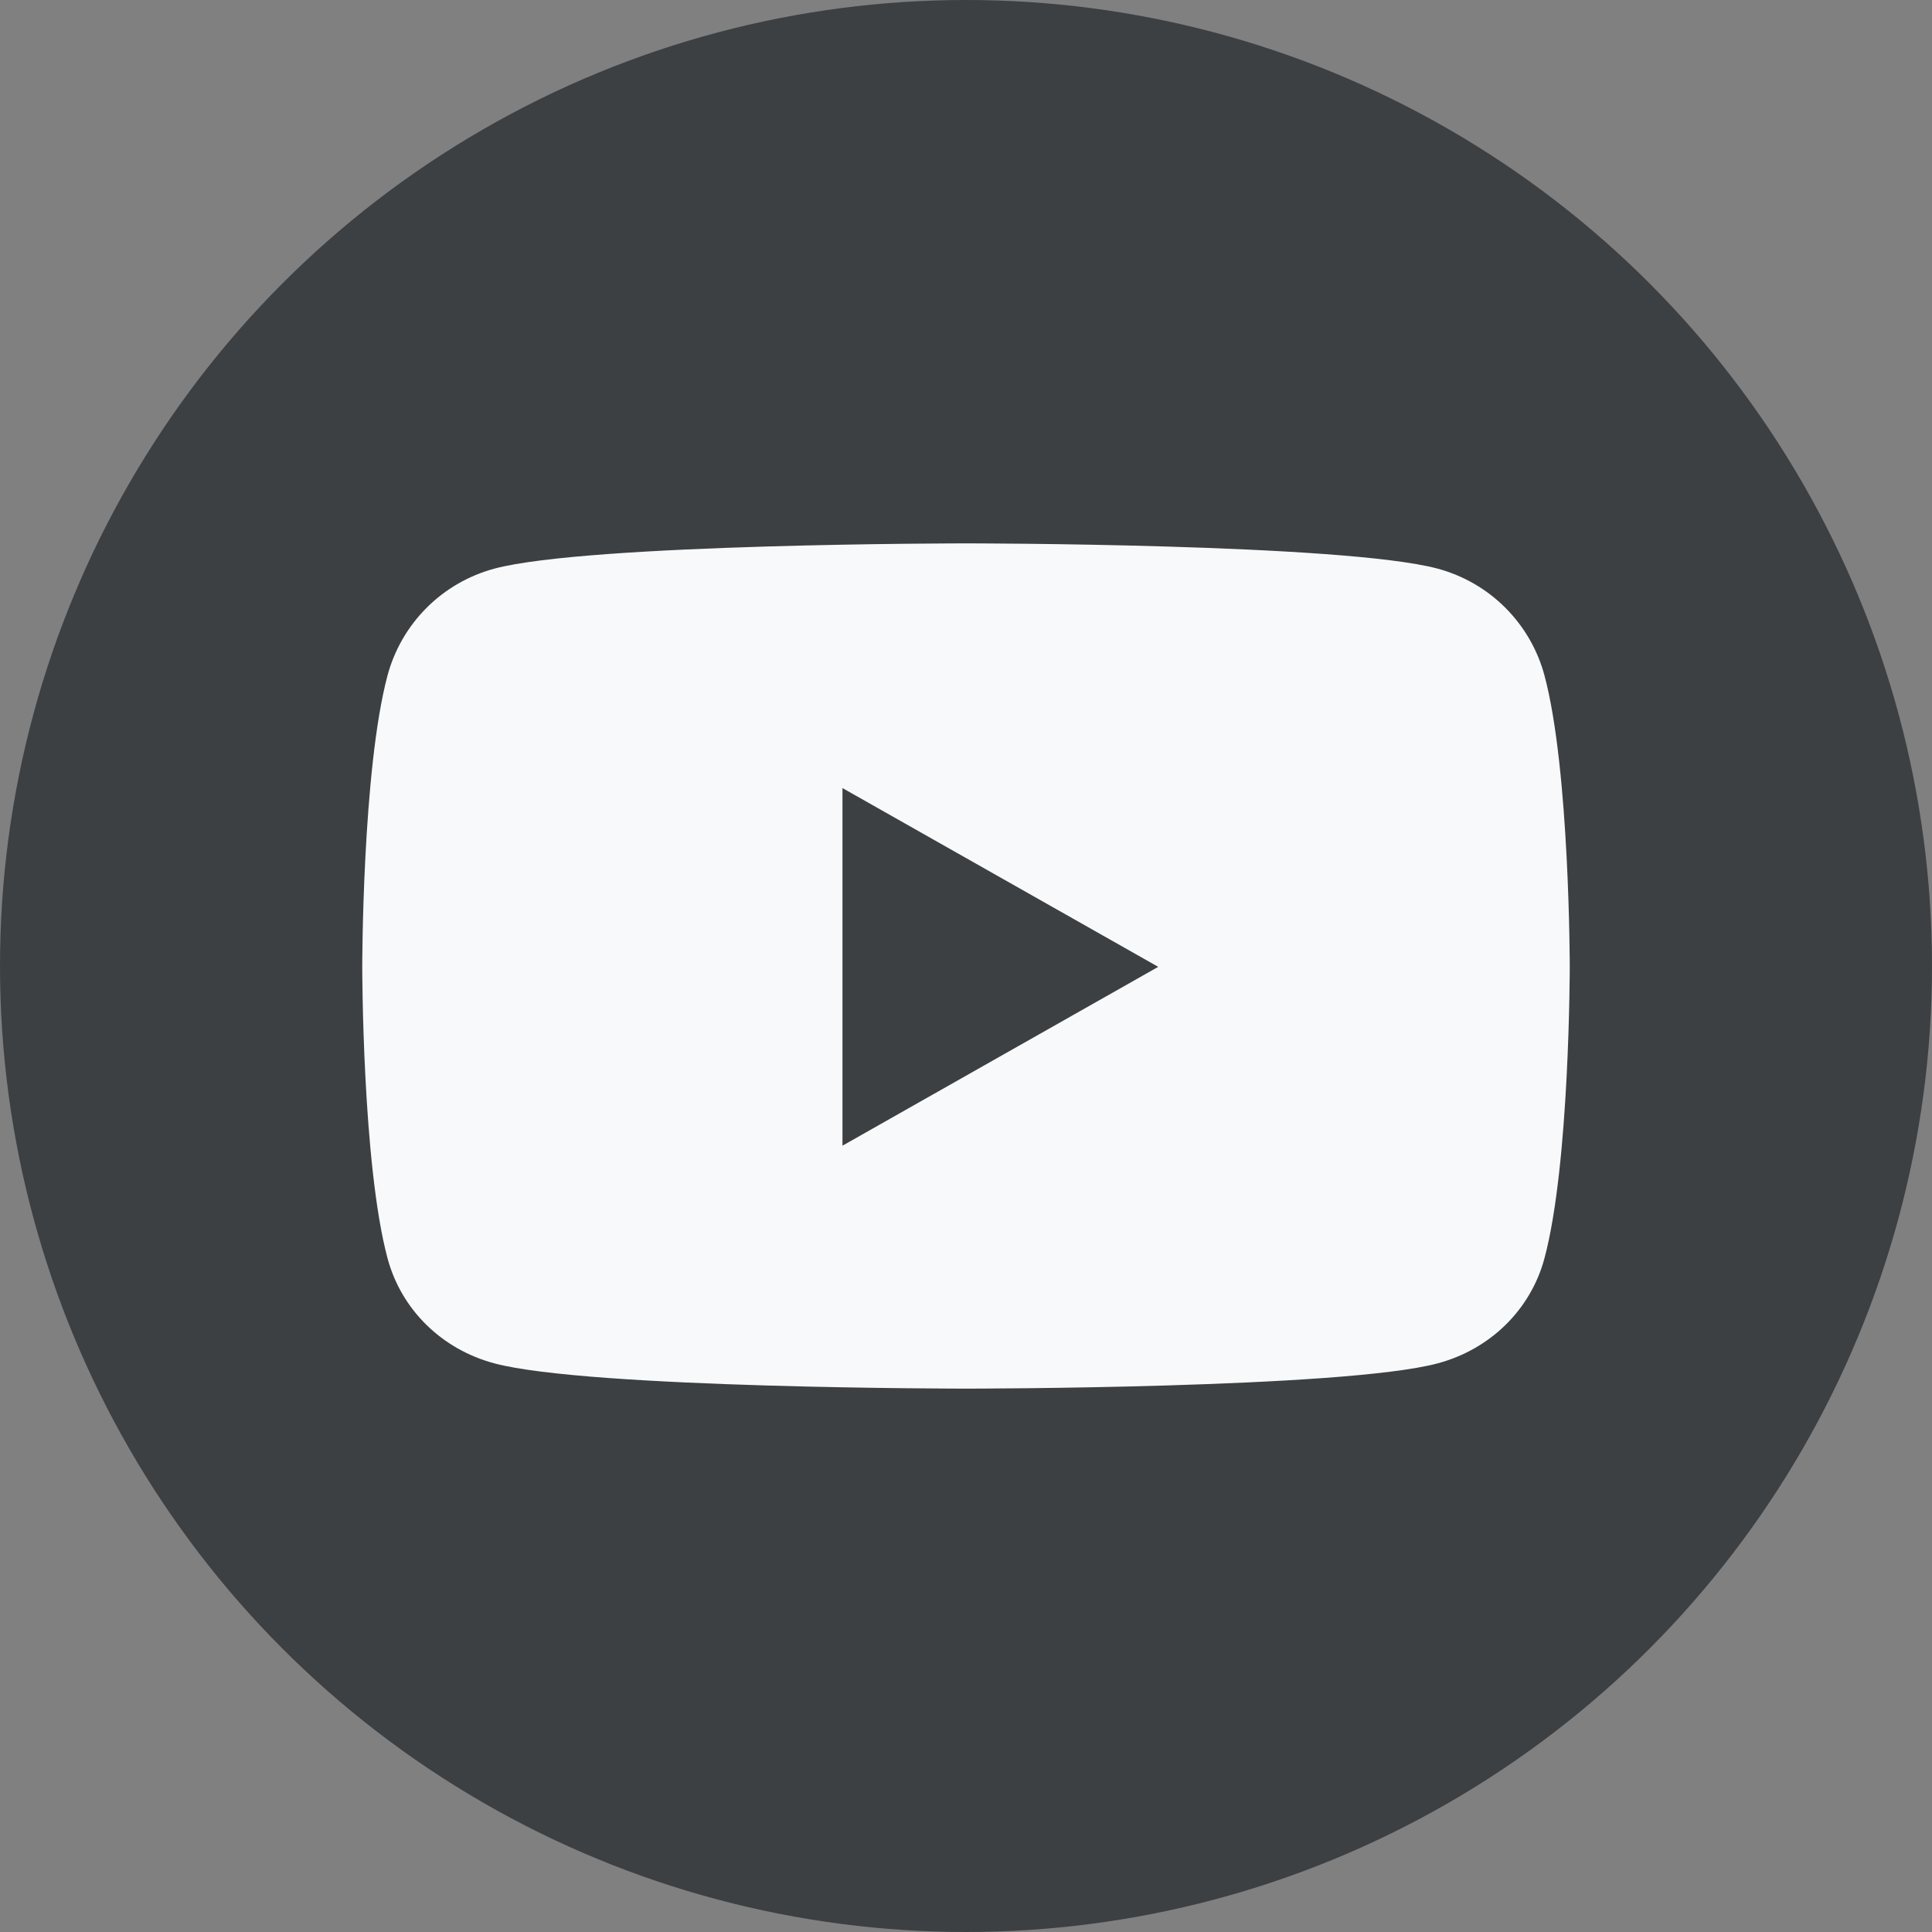
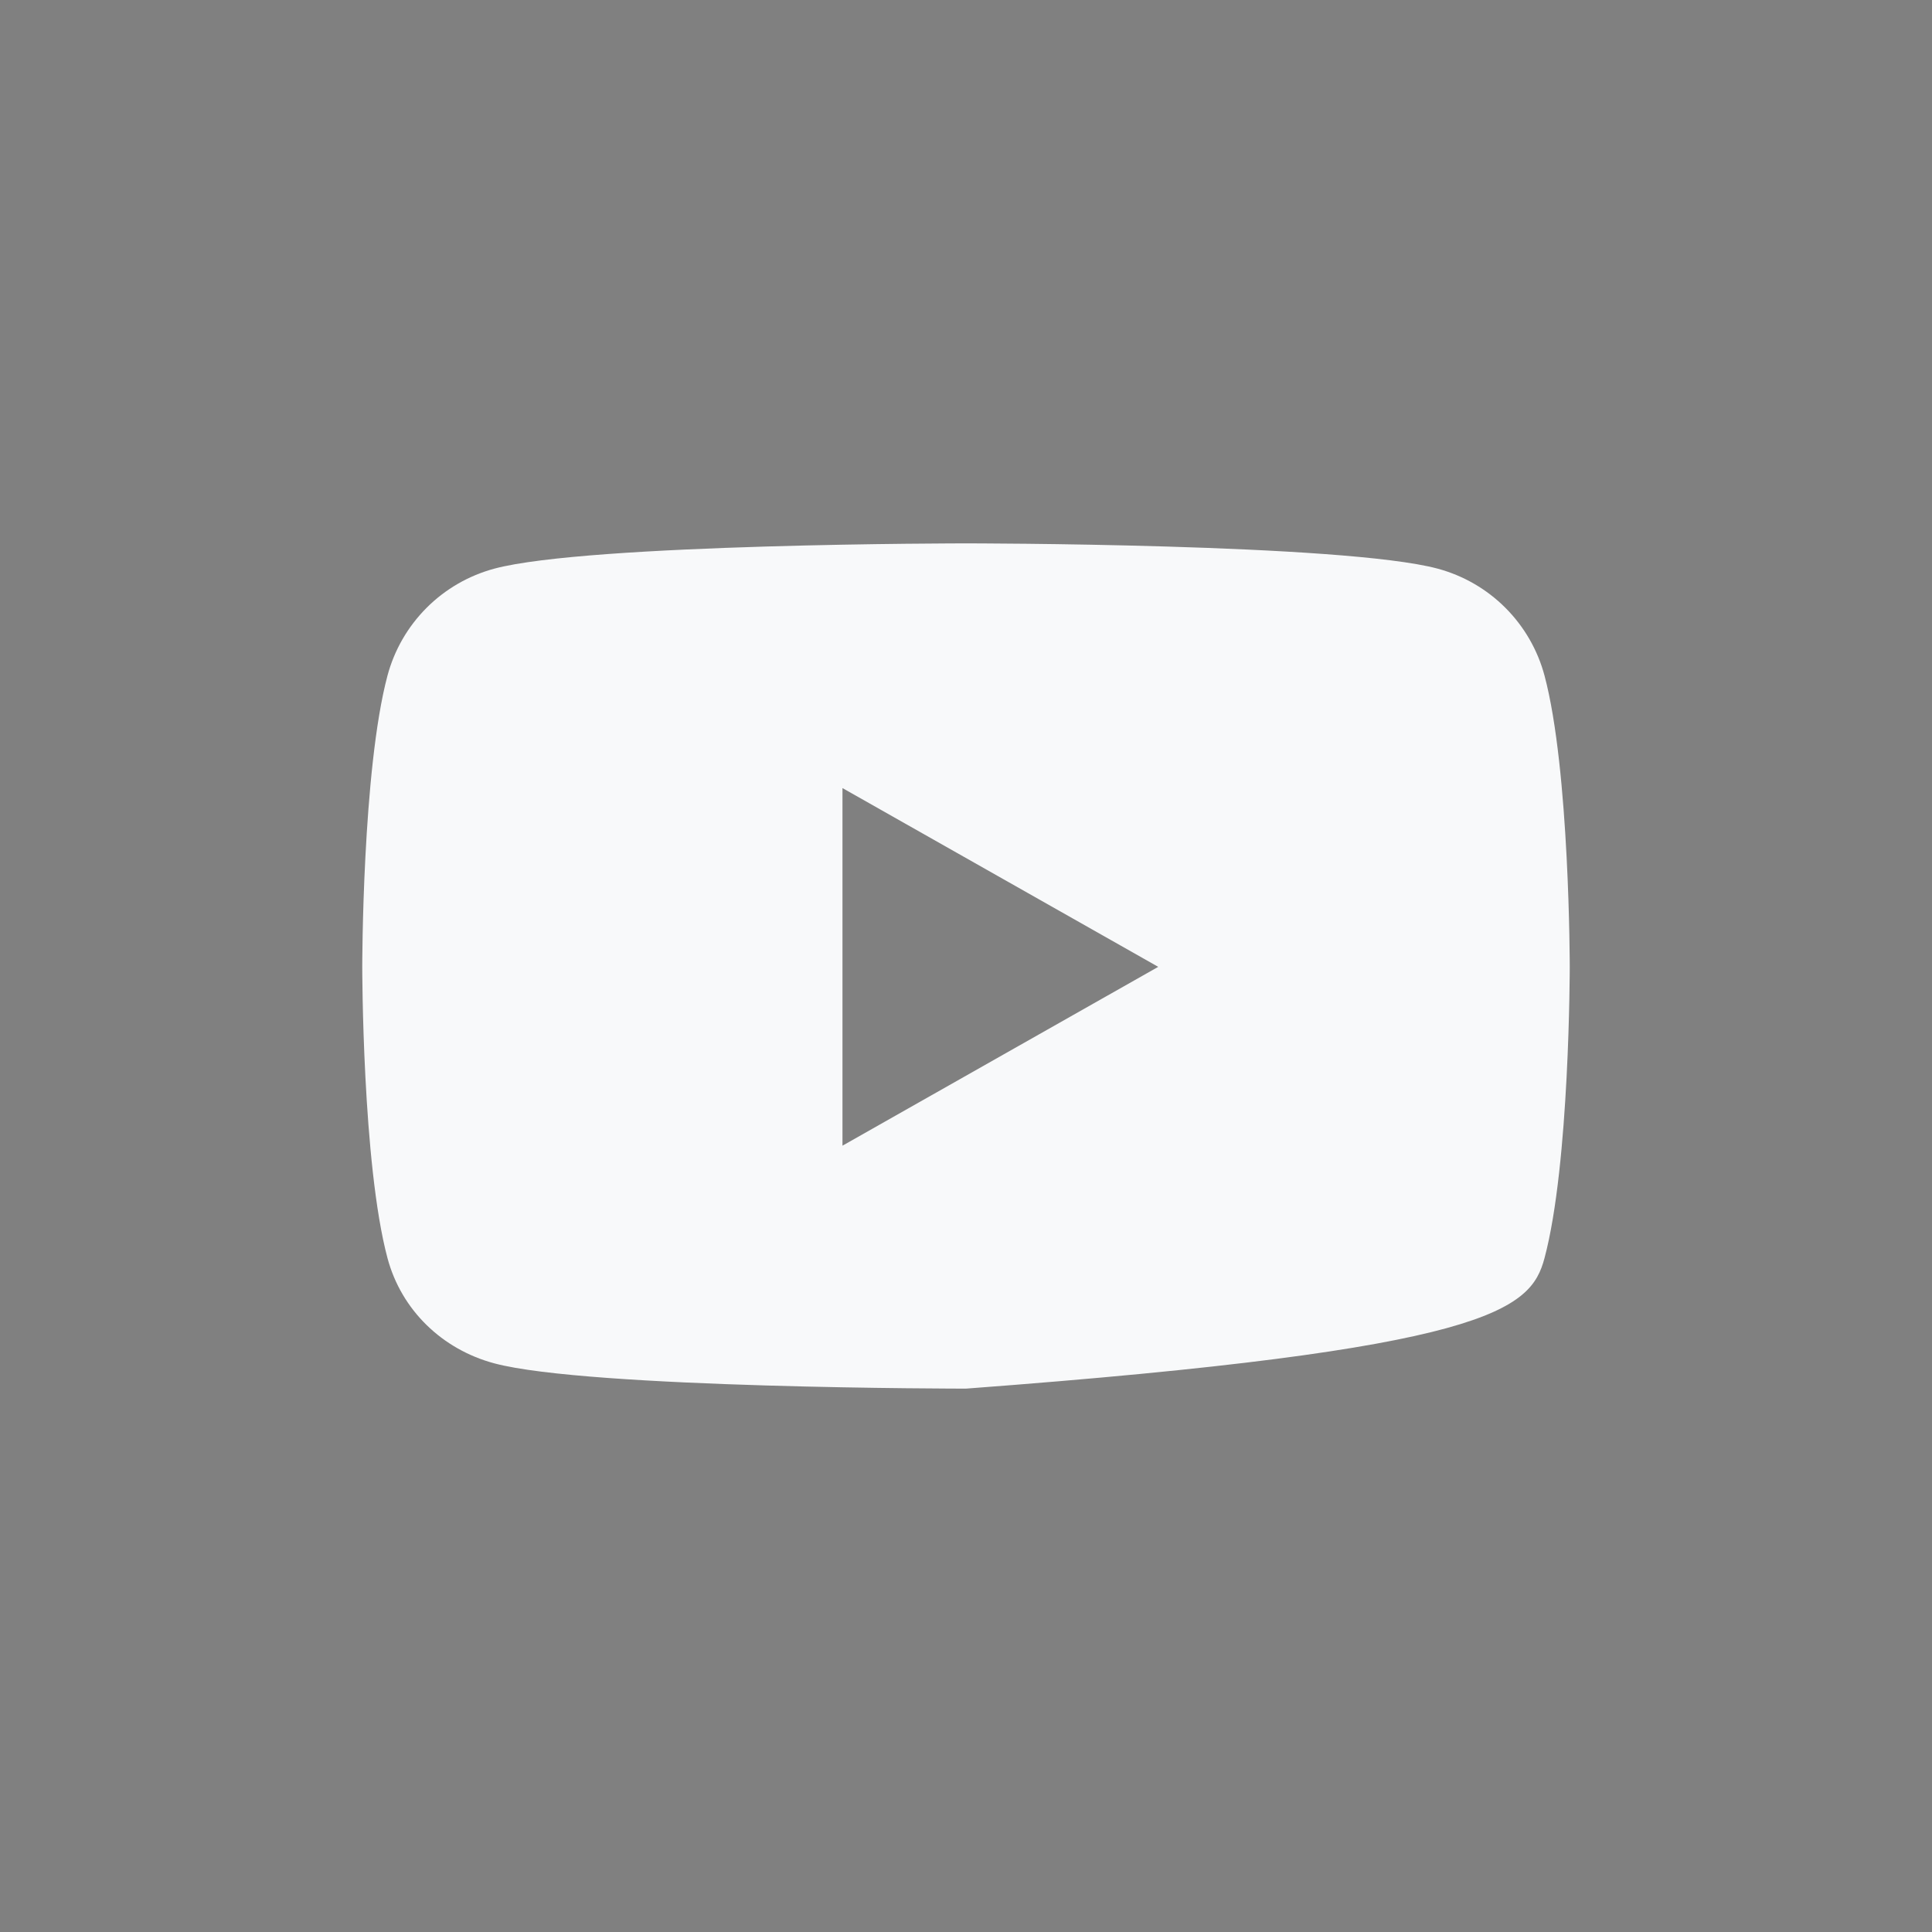
<svg xmlns="http://www.w3.org/2000/svg" width="32" height="32" viewBox="0 0 32 32" fill="none">
  <rect x="0" y="0" width="32" height="32" fill="#808080" stroke="none" />
-   <circle cx="16" cy="16" r="16" fill="#3C4043" />
  <g clip-path="url(#clip0_314_598)">
-     <path d="M25.582 11.19C25.469 10.767 25.246 10.38 24.936 10.069C24.626 9.758 24.239 9.534 23.814 9.419C22.254 9 16 9 16 9C16 9 9.746 9 8.186 9.419C7.761 9.534 7.374 9.758 7.064 10.069C6.754 10.38 6.531 10.767 6.418 11.19C6 12.755 6 16.014 6 16.014C6 16.014 6 19.275 6.418 20.838C6.648 21.7 7.326 22.351 8.186 22.581C9.746 23 16 23 16 23C16 23 22.254 23 23.814 22.581C24.674 22.351 25.352 21.7 25.582 20.838C26 19.275 26 16.014 26 16.014C26 16.014 26 12.755 25.582 11.19ZM13.954 18.975V13.053L19.184 16.014L13.956 18.975H13.954Z" fill="#F8F9FA" />
+     <path d="M25.582 11.19C25.469 10.767 25.246 10.38 24.936 10.069C24.626 9.758 24.239 9.534 23.814 9.419C22.254 9 16 9 16 9C16 9 9.746 9 8.186 9.419C7.761 9.534 7.374 9.758 7.064 10.069C6.754 10.38 6.531 10.767 6.418 11.19C6 12.755 6 16.014 6 16.014C6 16.014 6 19.275 6.418 20.838C6.648 21.7 7.326 22.351 8.186 22.581C9.746 23 16 23 16 23C24.674 22.351 25.352 21.7 25.582 20.838C26 19.275 26 16.014 26 16.014C26 16.014 26 12.755 25.582 11.19ZM13.954 18.975V13.053L19.184 16.014L13.956 18.975H13.954Z" fill="#F8F9FA" />
  </g>
  <defs>
    <clipPath id="clip0_314_598">
      <rect width="20" height="14" fill="white" transform="translate(6 9)" />
    </clipPath>
  </defs>
</svg>